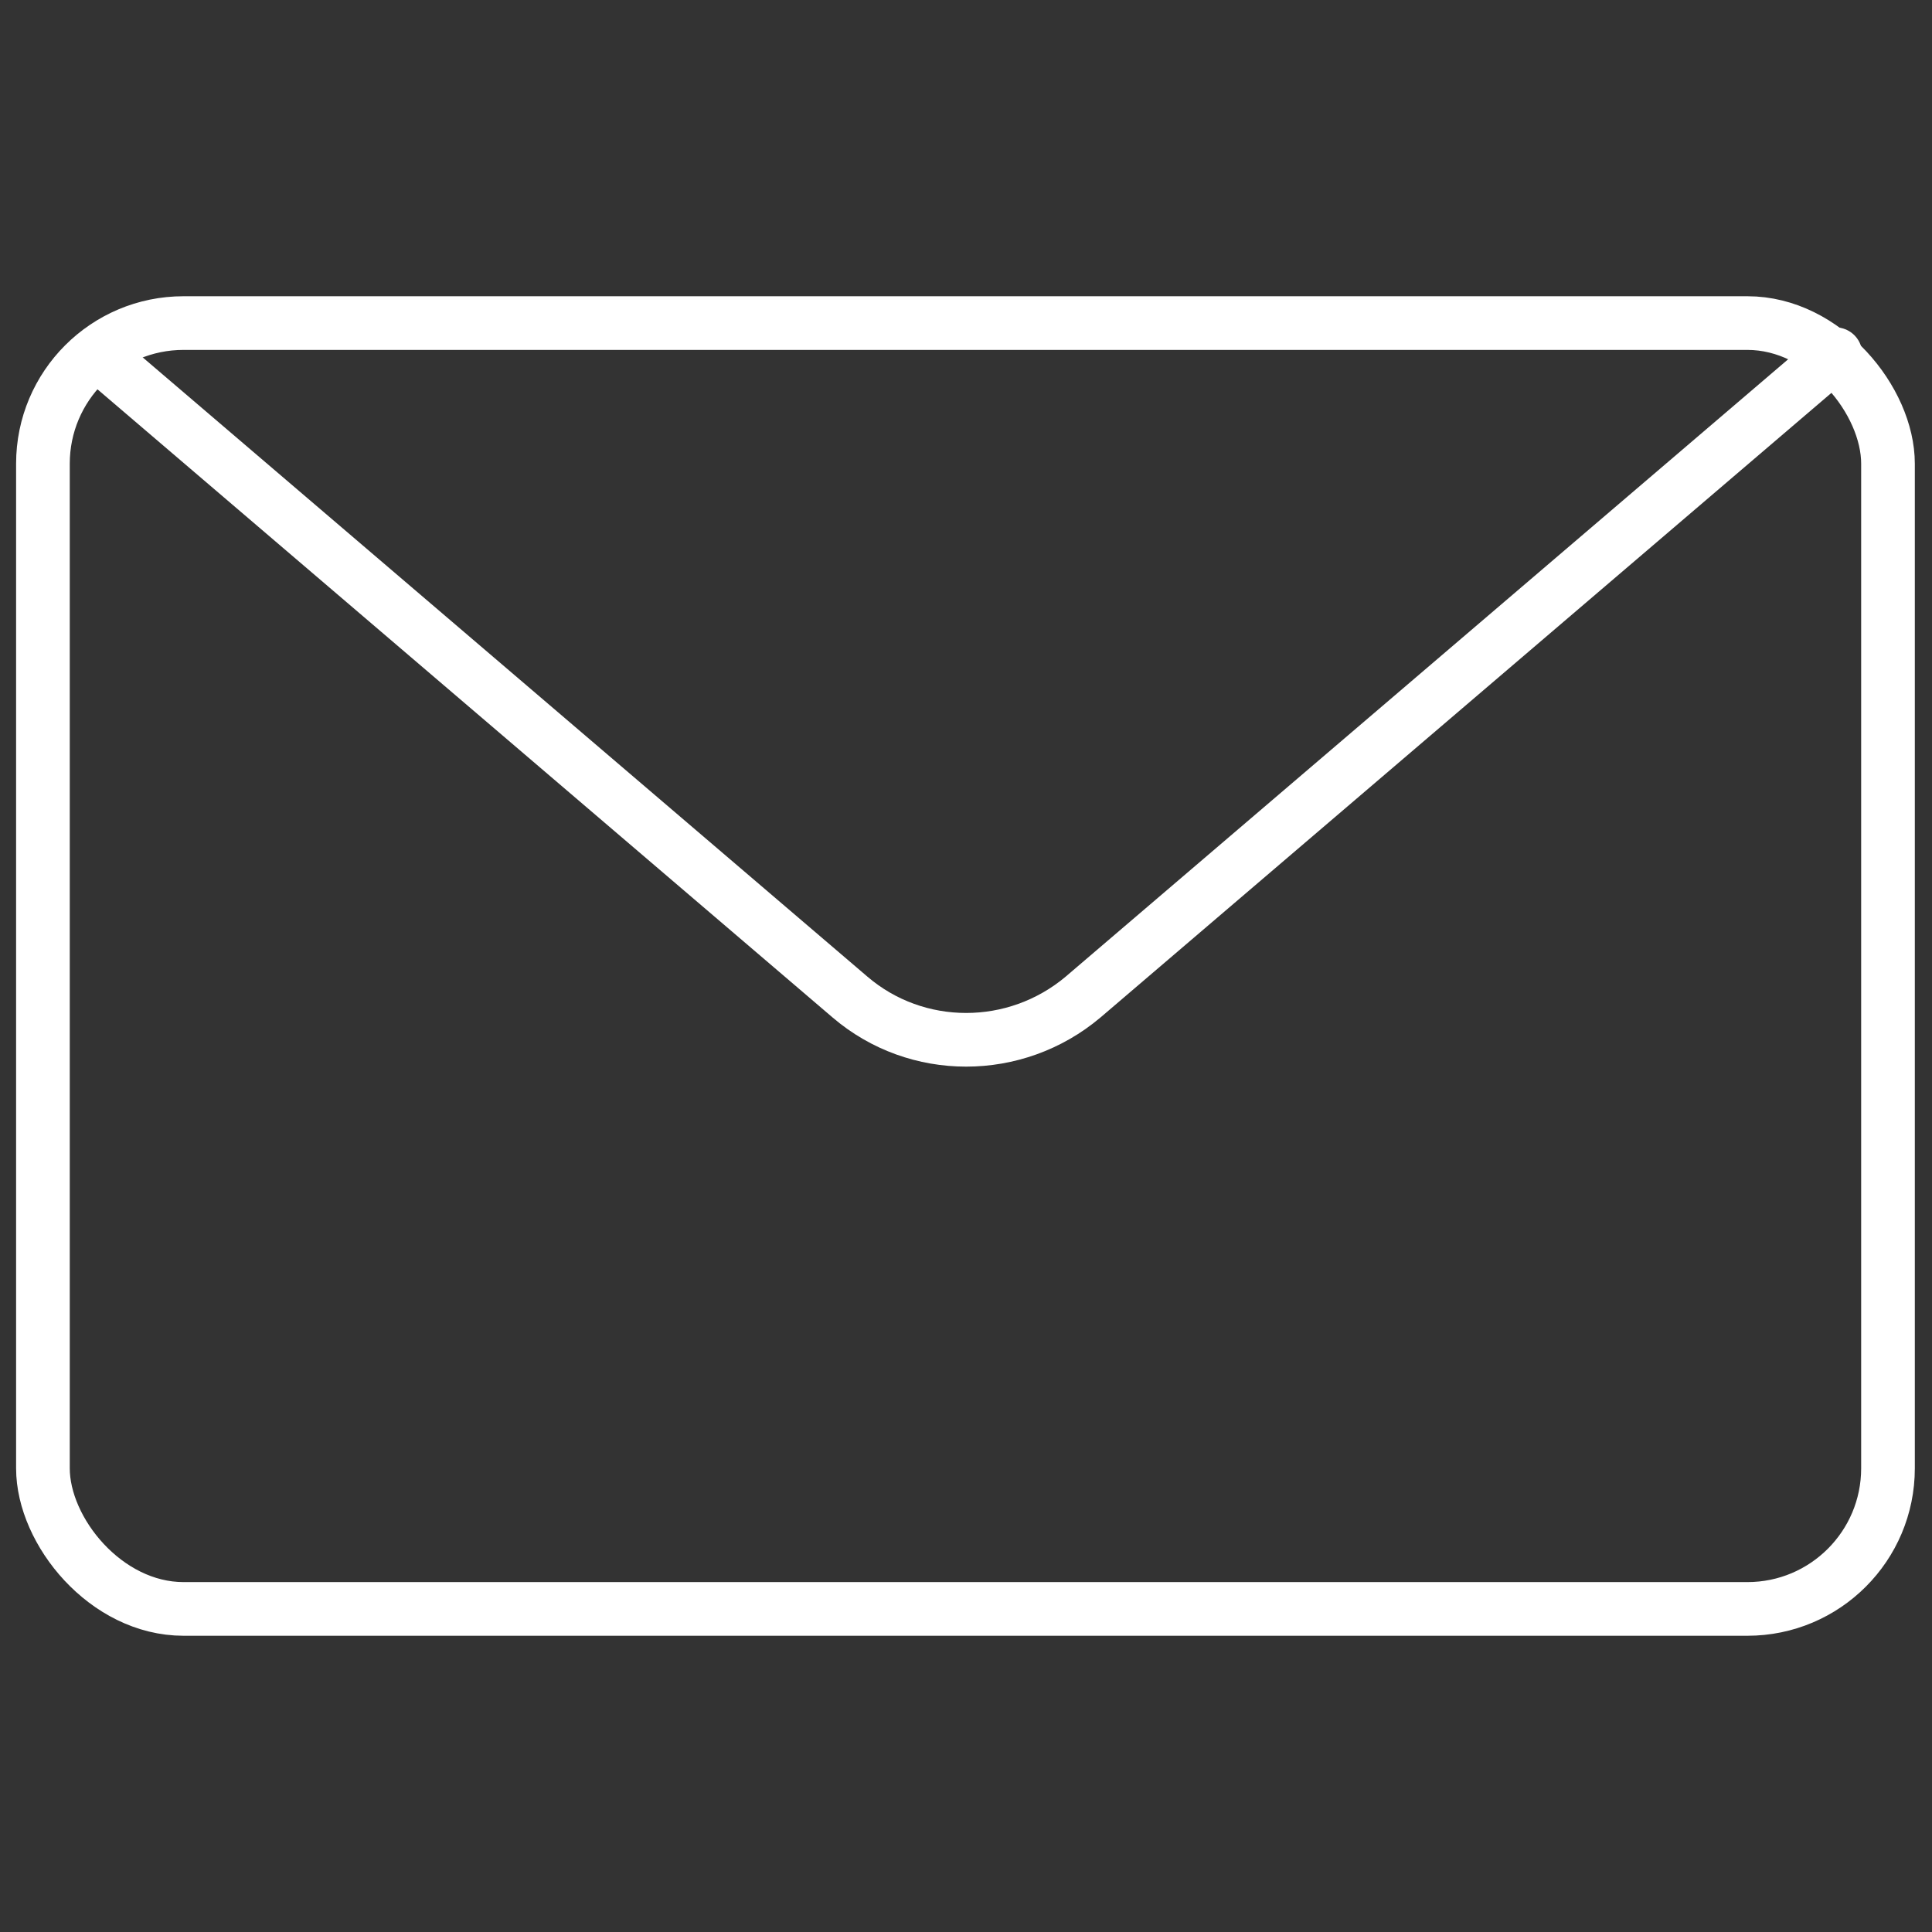
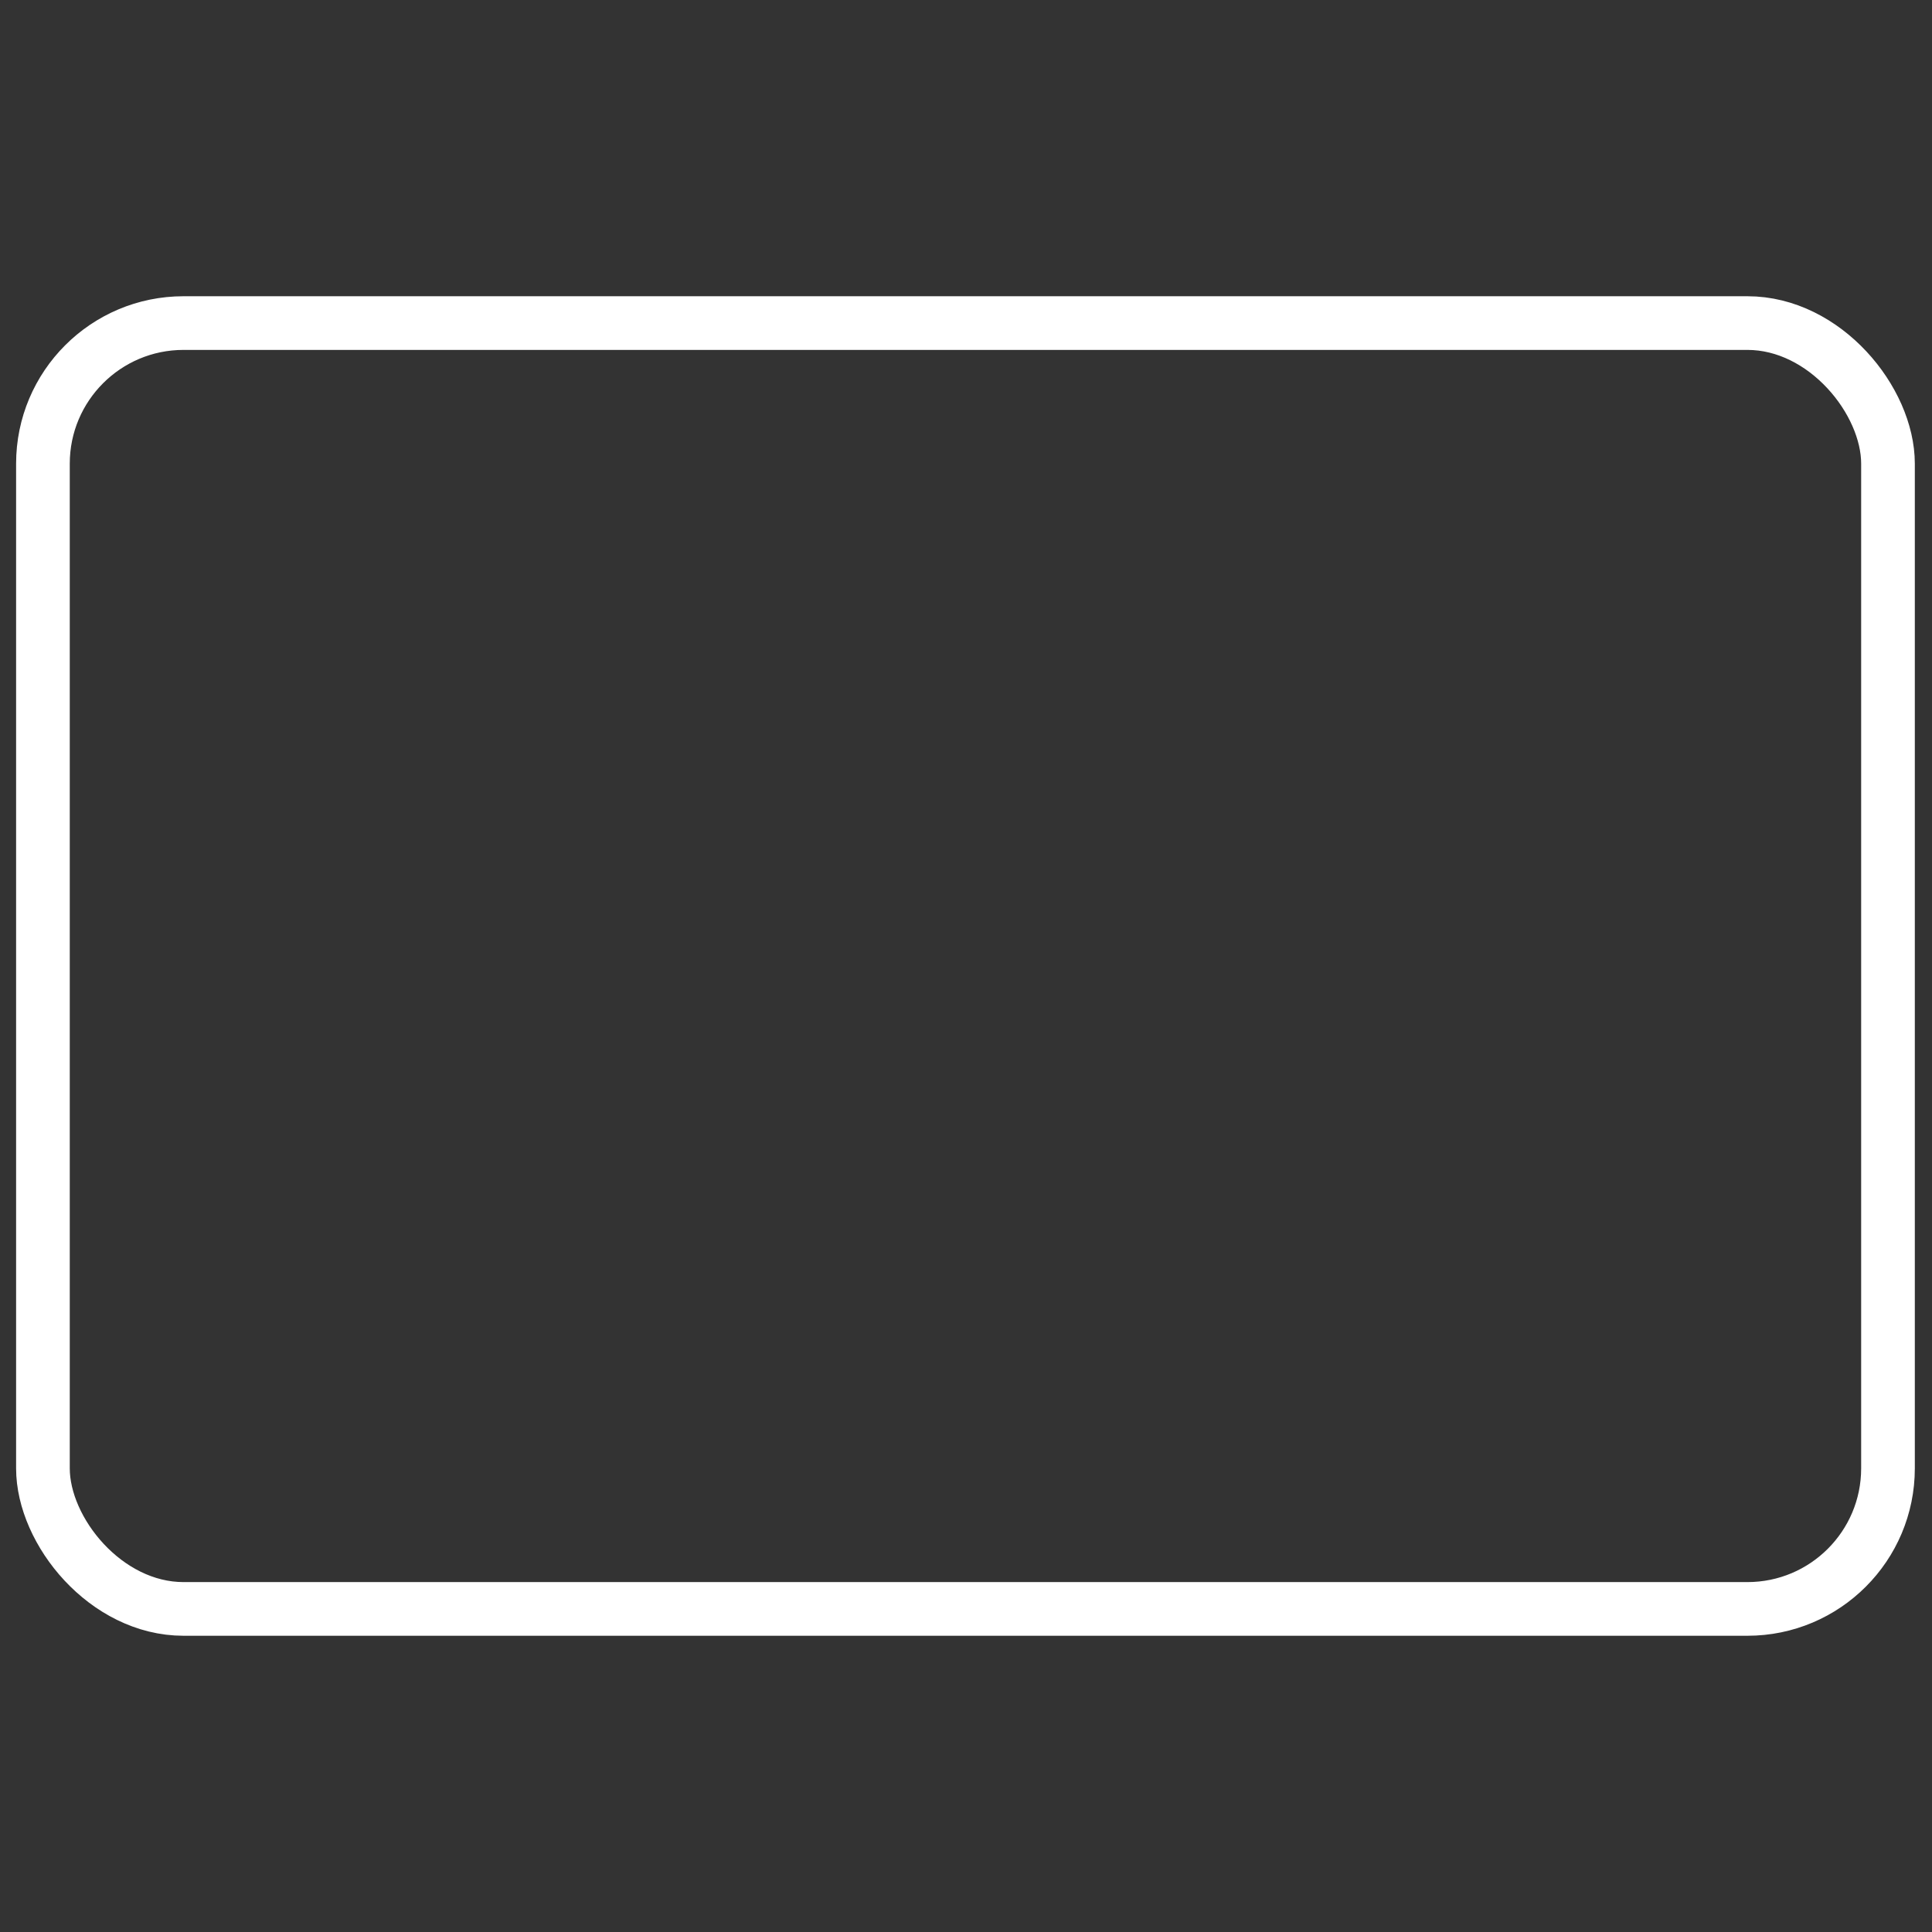
<svg xmlns="http://www.w3.org/2000/svg" id="Layer_1" viewBox="0 0 180 180">
  <rect x="0" y="0" width="180" height="180" fill="#333333" stroke="none" />
  <defs>
    <style>.cls-1{fill:none;stroke:#fff;stroke-linecap:round;stroke-linejoin:round;stroke-width:5px;}</style>
  </defs>
  <rect class="cls-1" x="4" y="30.1" width="171.9" height="119.8" rx="13.1" ry="13.1" />
-   <path class="cls-1" d="m9.1,33l70.1,59.9c6.2,5.3,15.4,5.3,21.7,0l70.1-59.9" />
</svg>